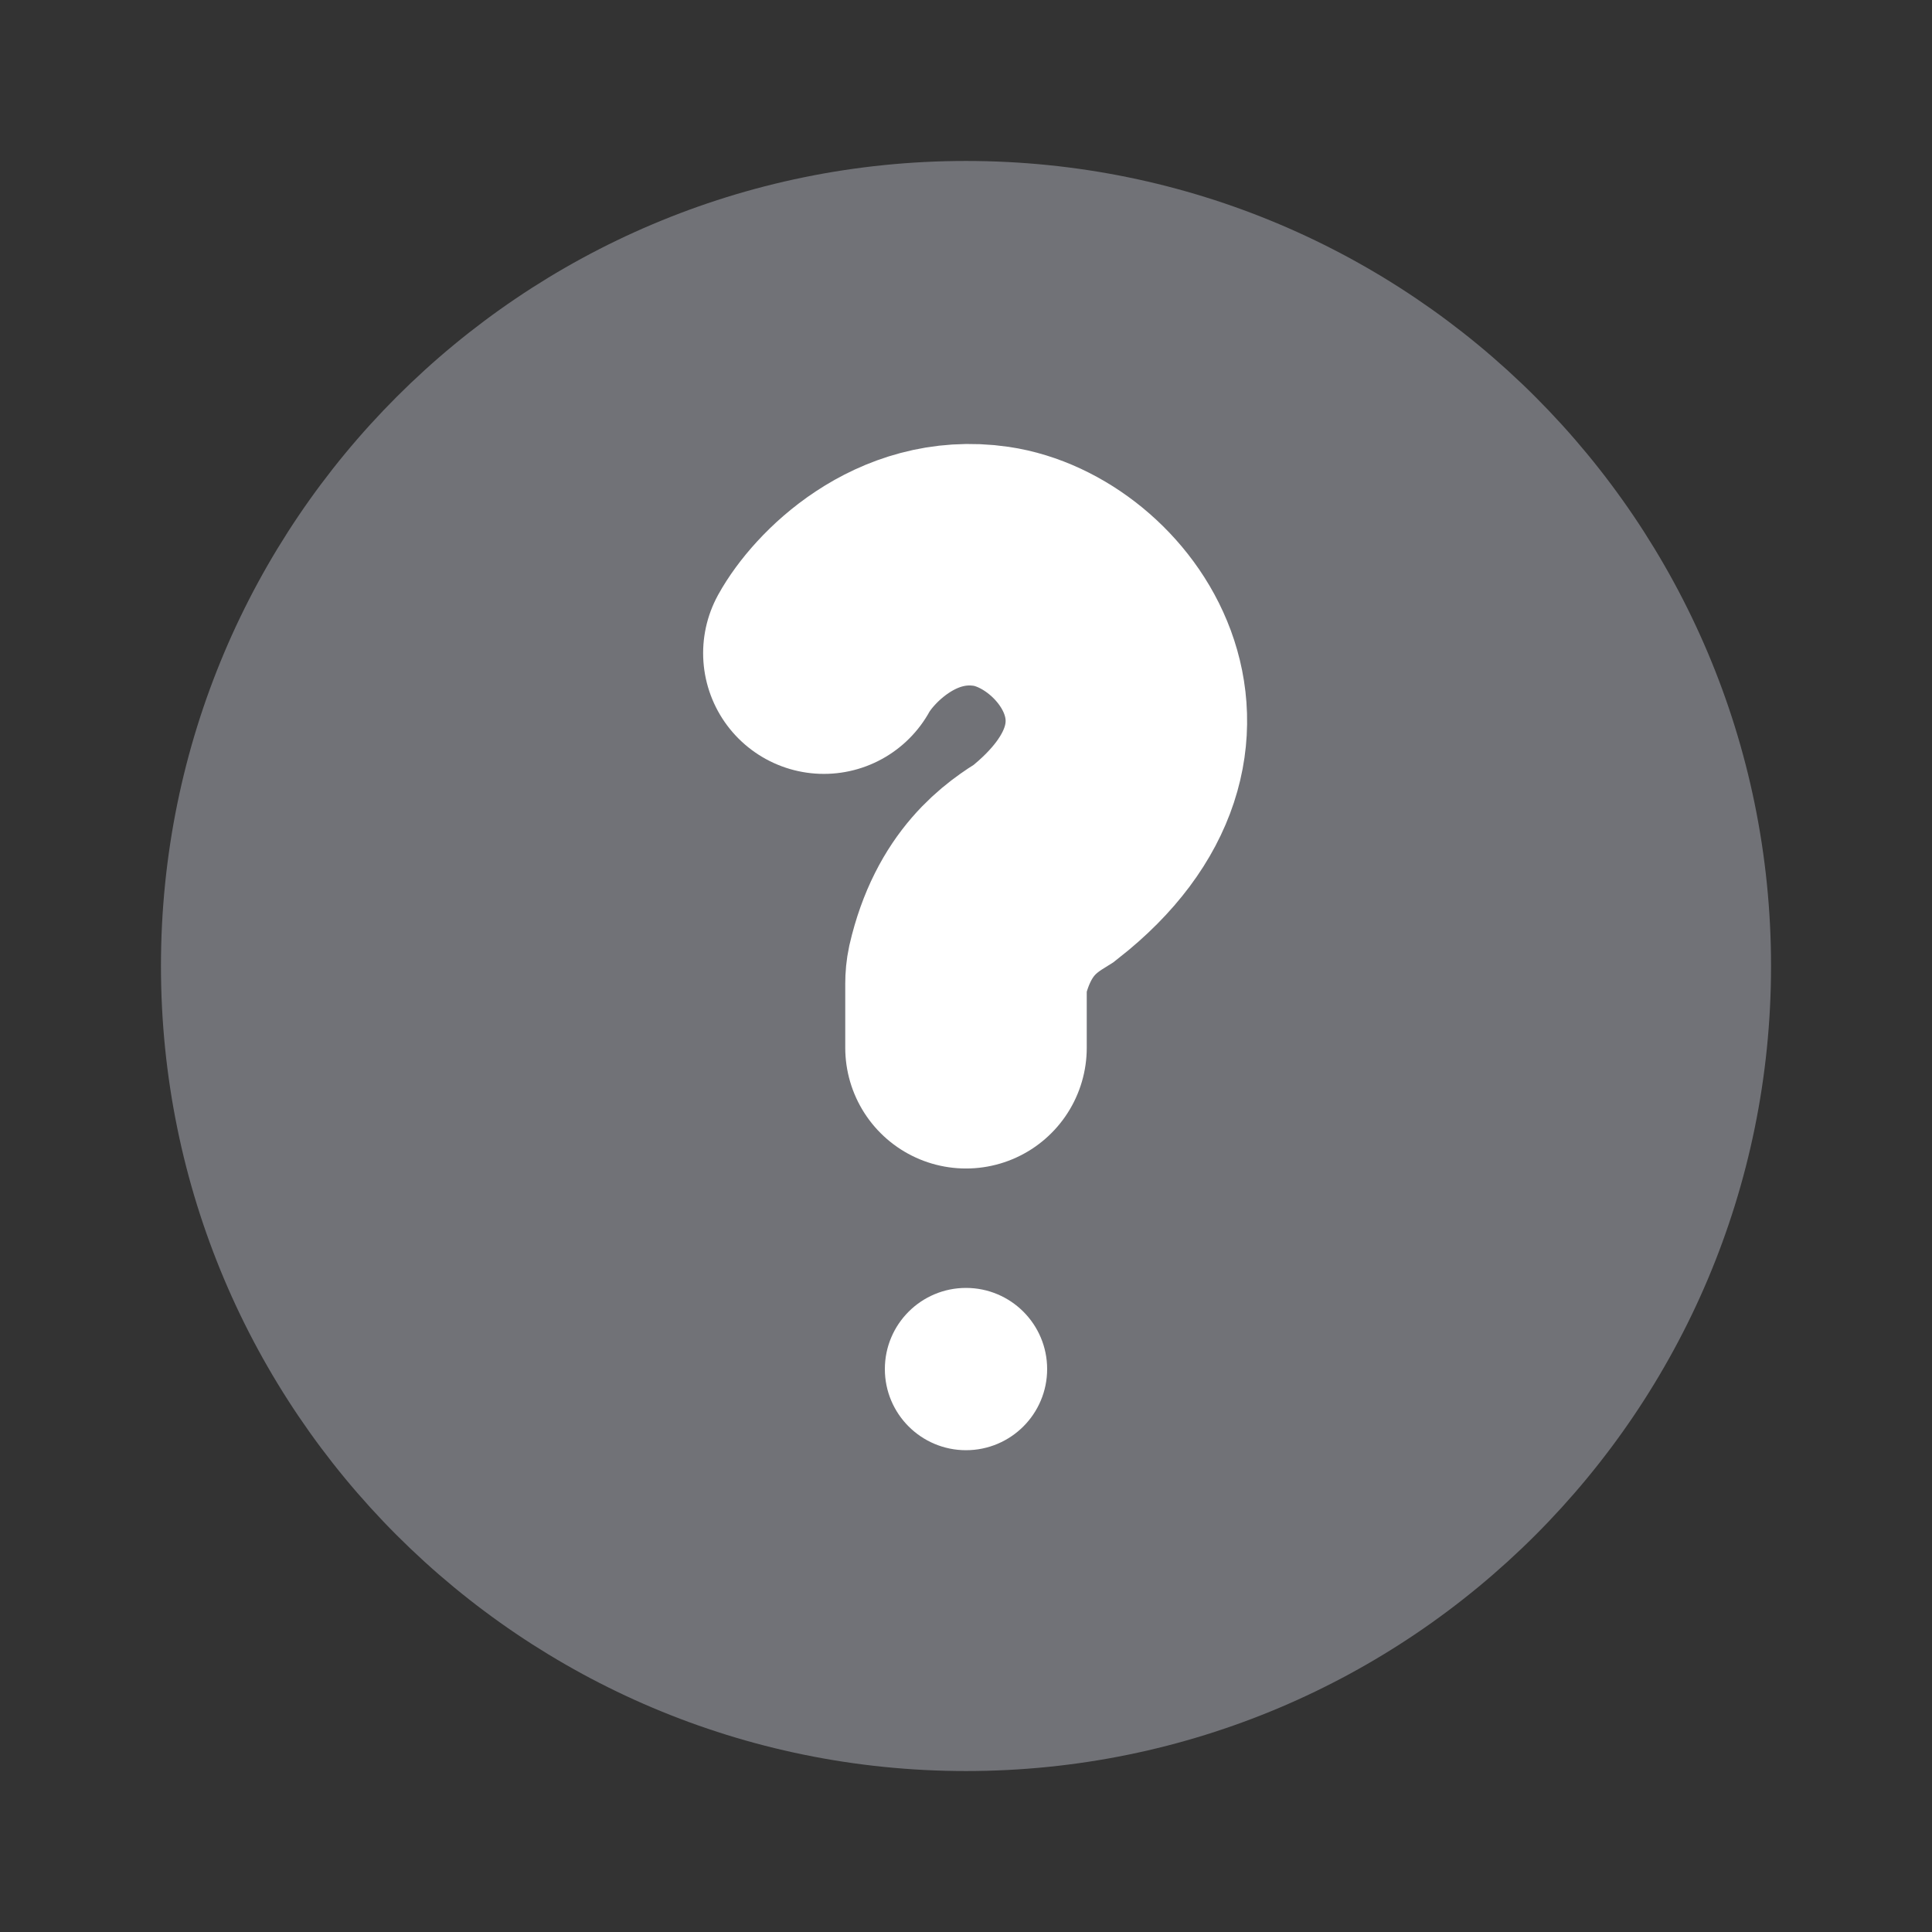
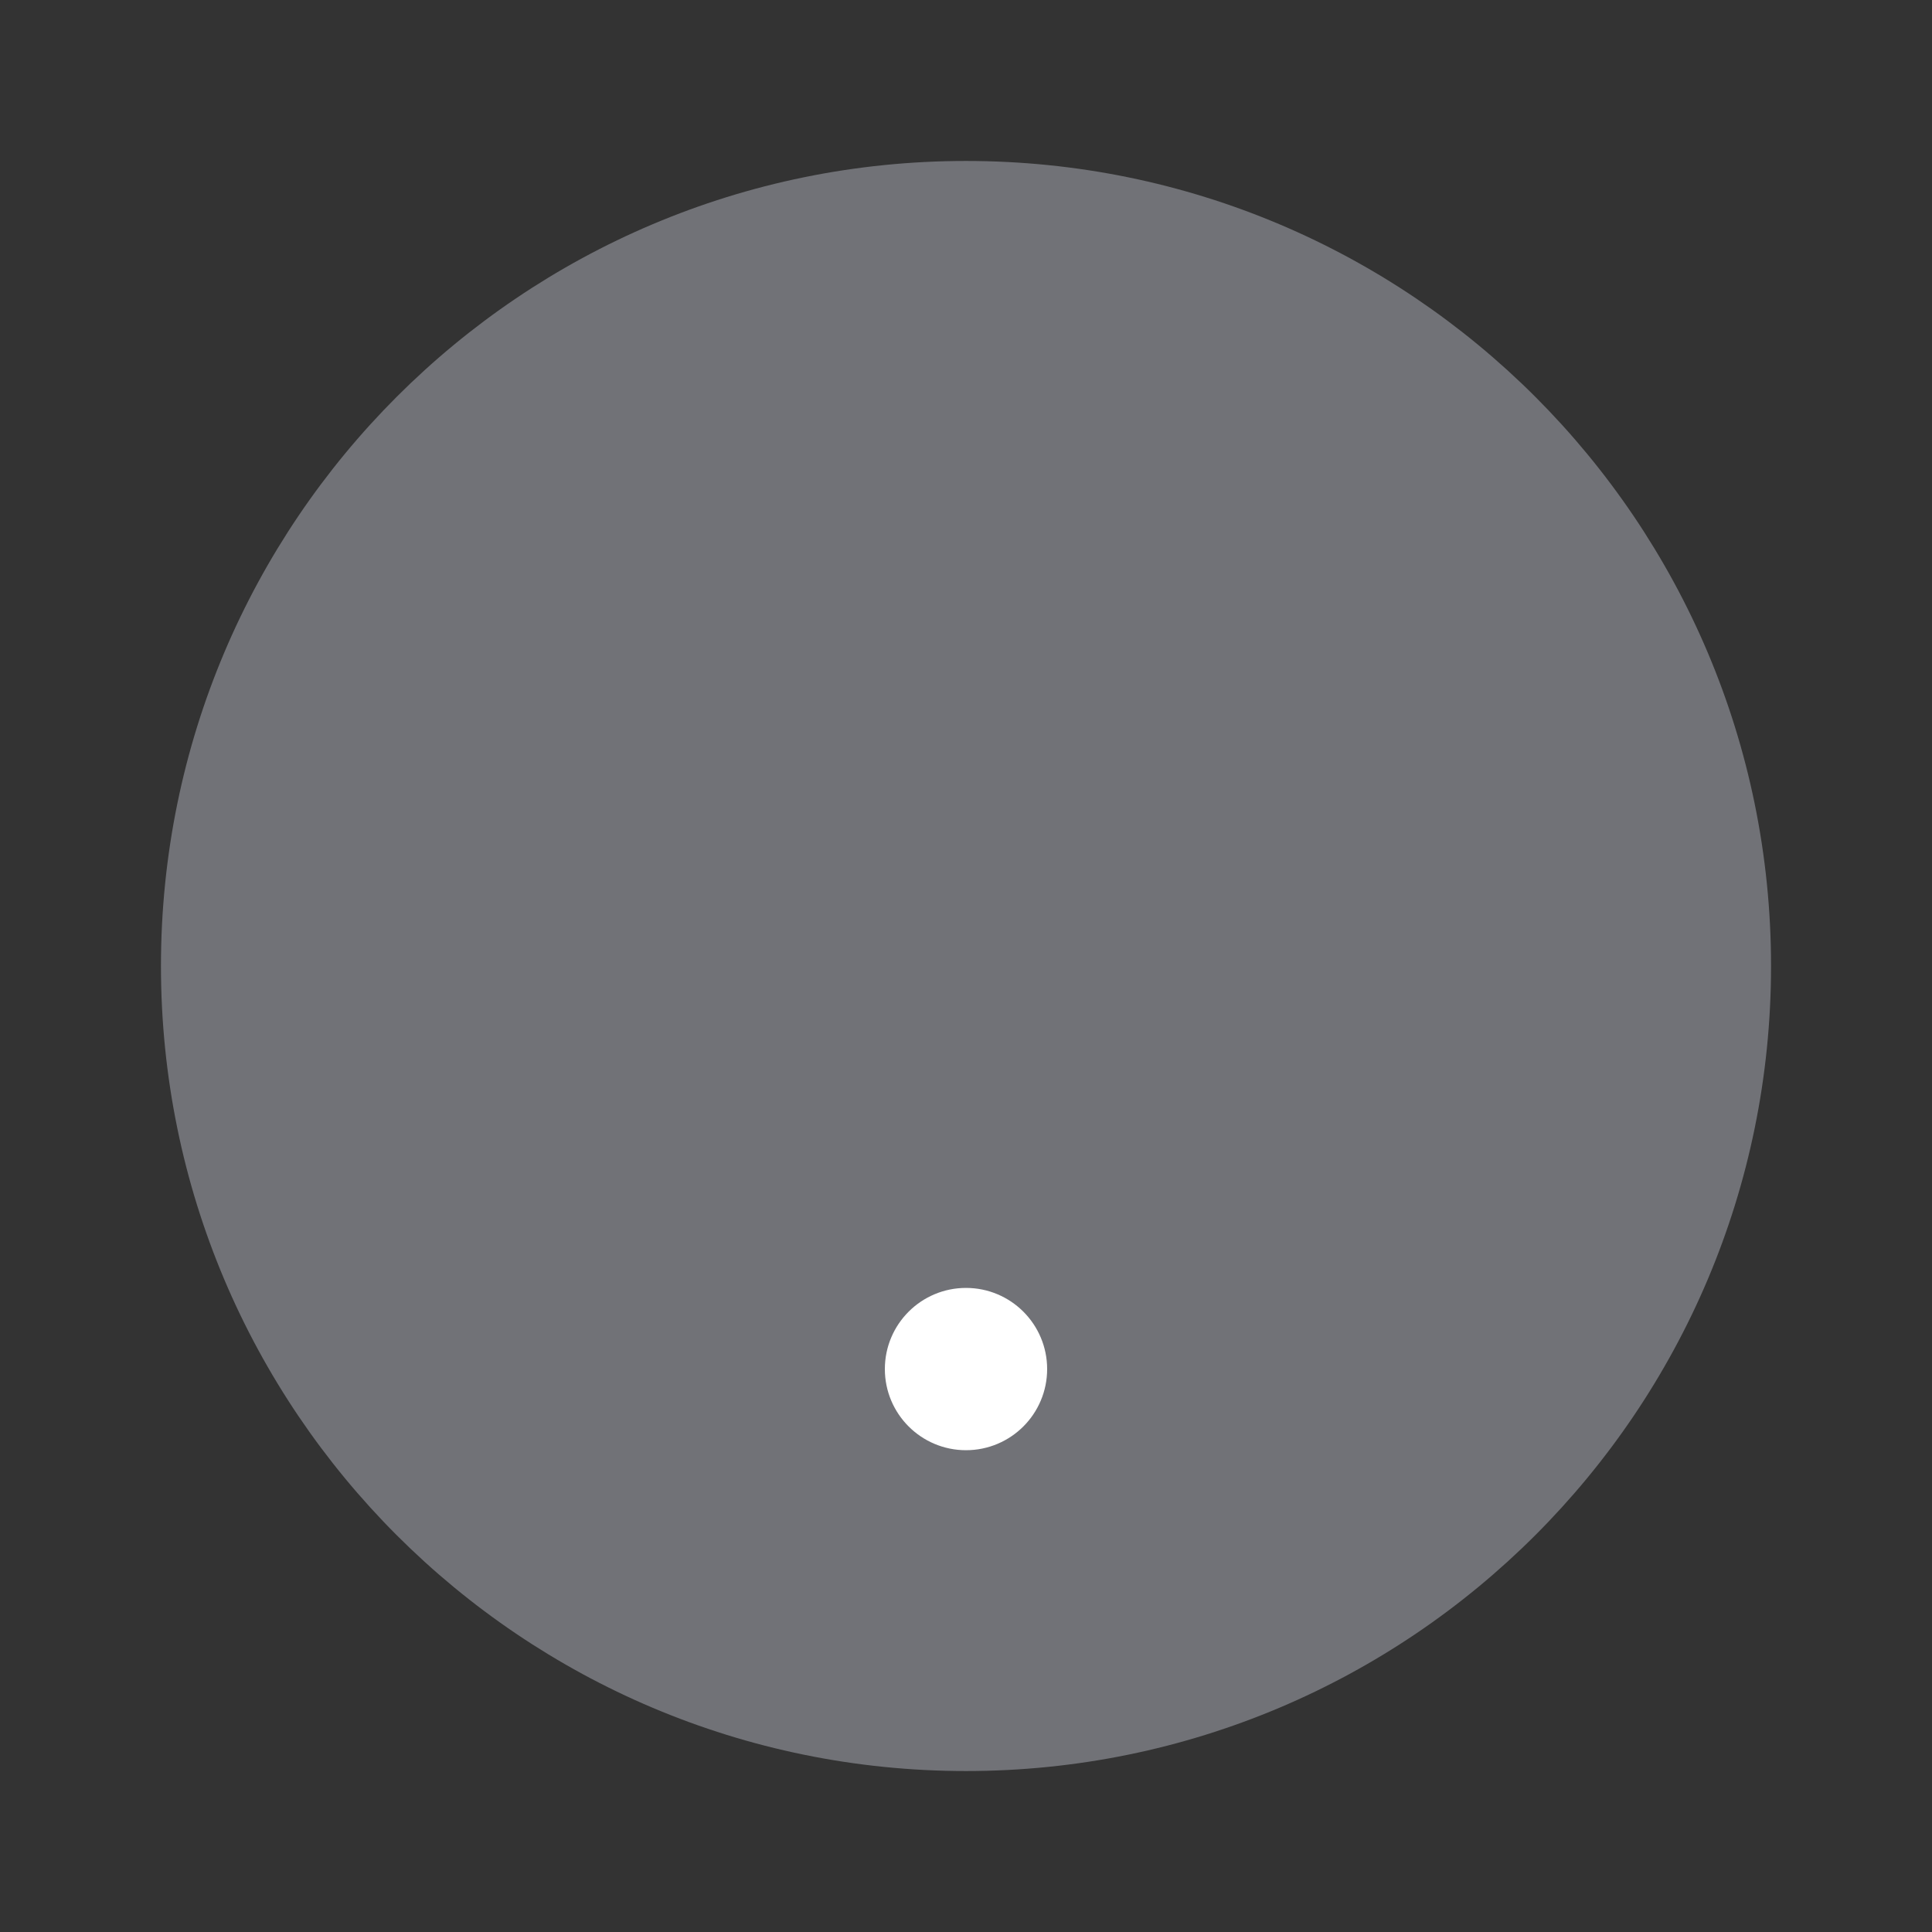
<svg xmlns="http://www.w3.org/2000/svg" width="16" height="16" viewBox="0 0 16 16" fill="none">
  <rect x="0" y="0" width="16" height="16" fill="#333333" stroke="none" />
  <path fill-rule="evenodd" clip-rule="evenodd" d="M1.333 8C1.333 4.318 4.318 1.333 8 1.333C11.682 1.333 14.667 4.318 14.667 8C14.667 11.682 11.682 14.667 8 14.667C4.318 14.667 1.333 11.682 1.333 8Z" fill="#717277" />
-   <path d="M6.823 5.409C6.982 5.121 7.498 4.586 8.208 4.69C9.062 4.815 10 6.086 8.646 7.149C8.46 7.264 8.143 7.47 8.01 8.047C8.003 8.08 8 8.113 8 8.147V8.677" stroke="white" stroke-width="2" stroke-linecap="round" />
  <circle cx="8" cy="11.338" r="0.5" fill="white" stroke="white" stroke-width="0.344" />
</svg>